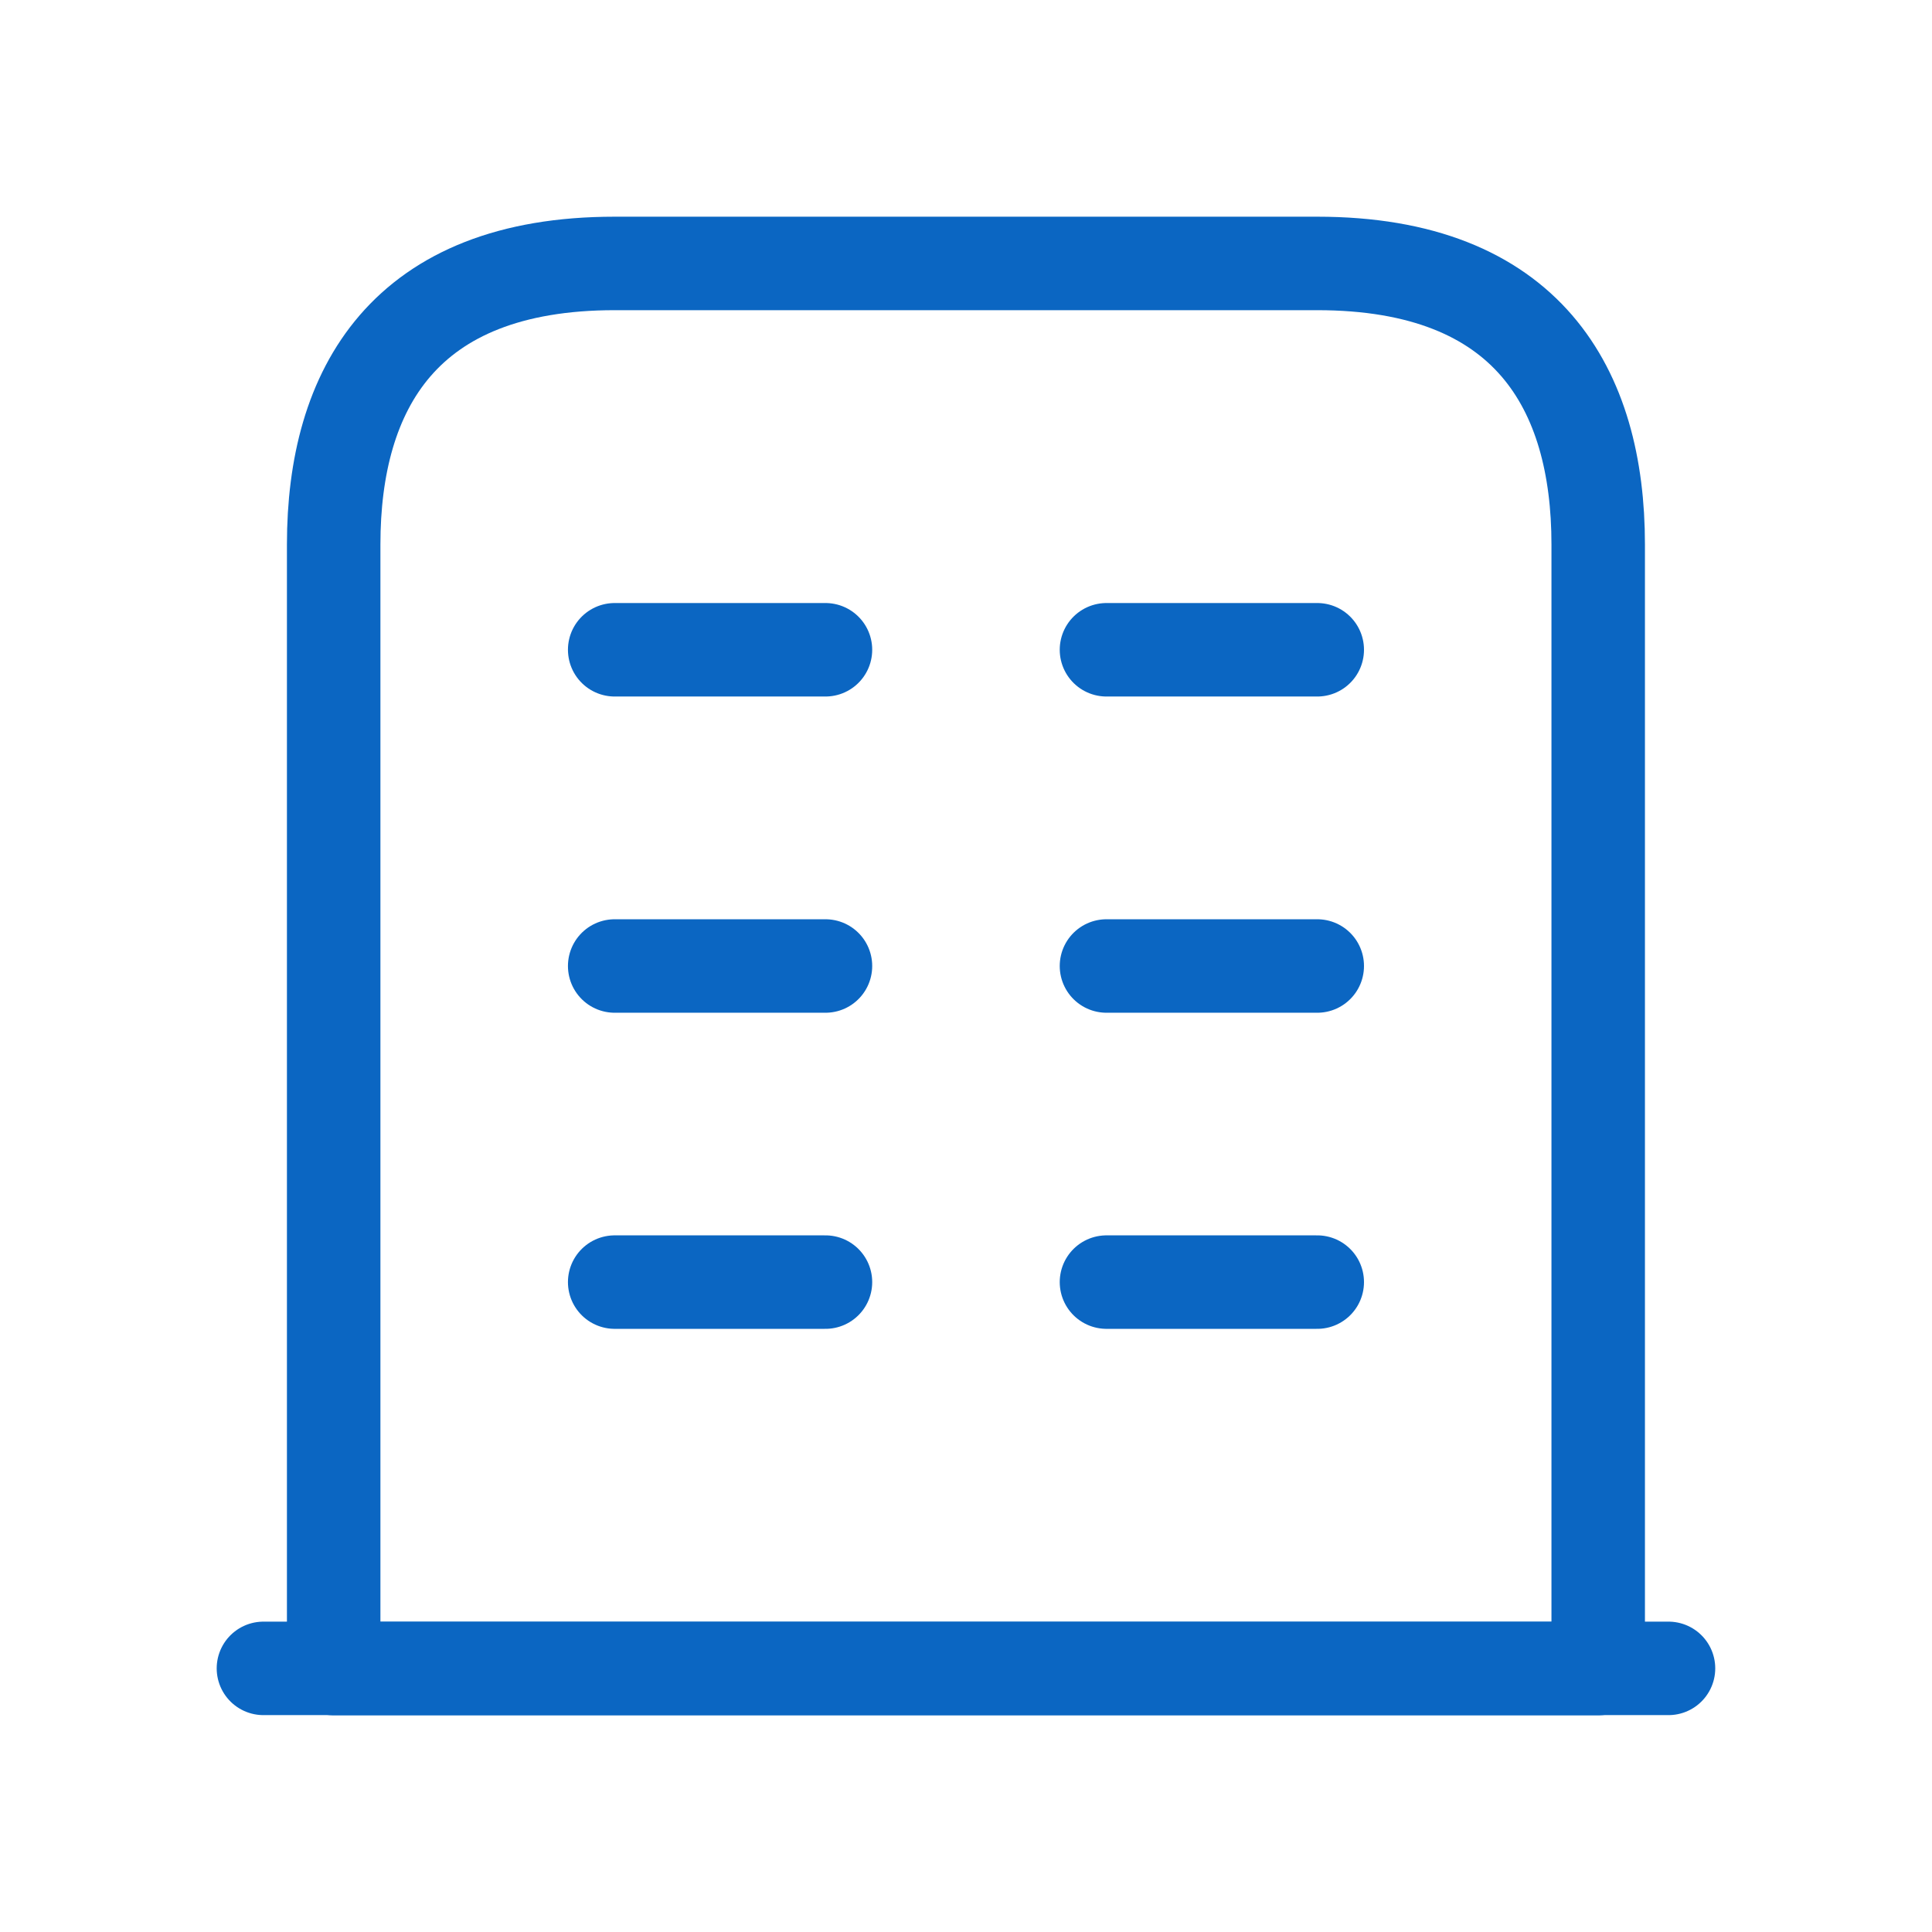
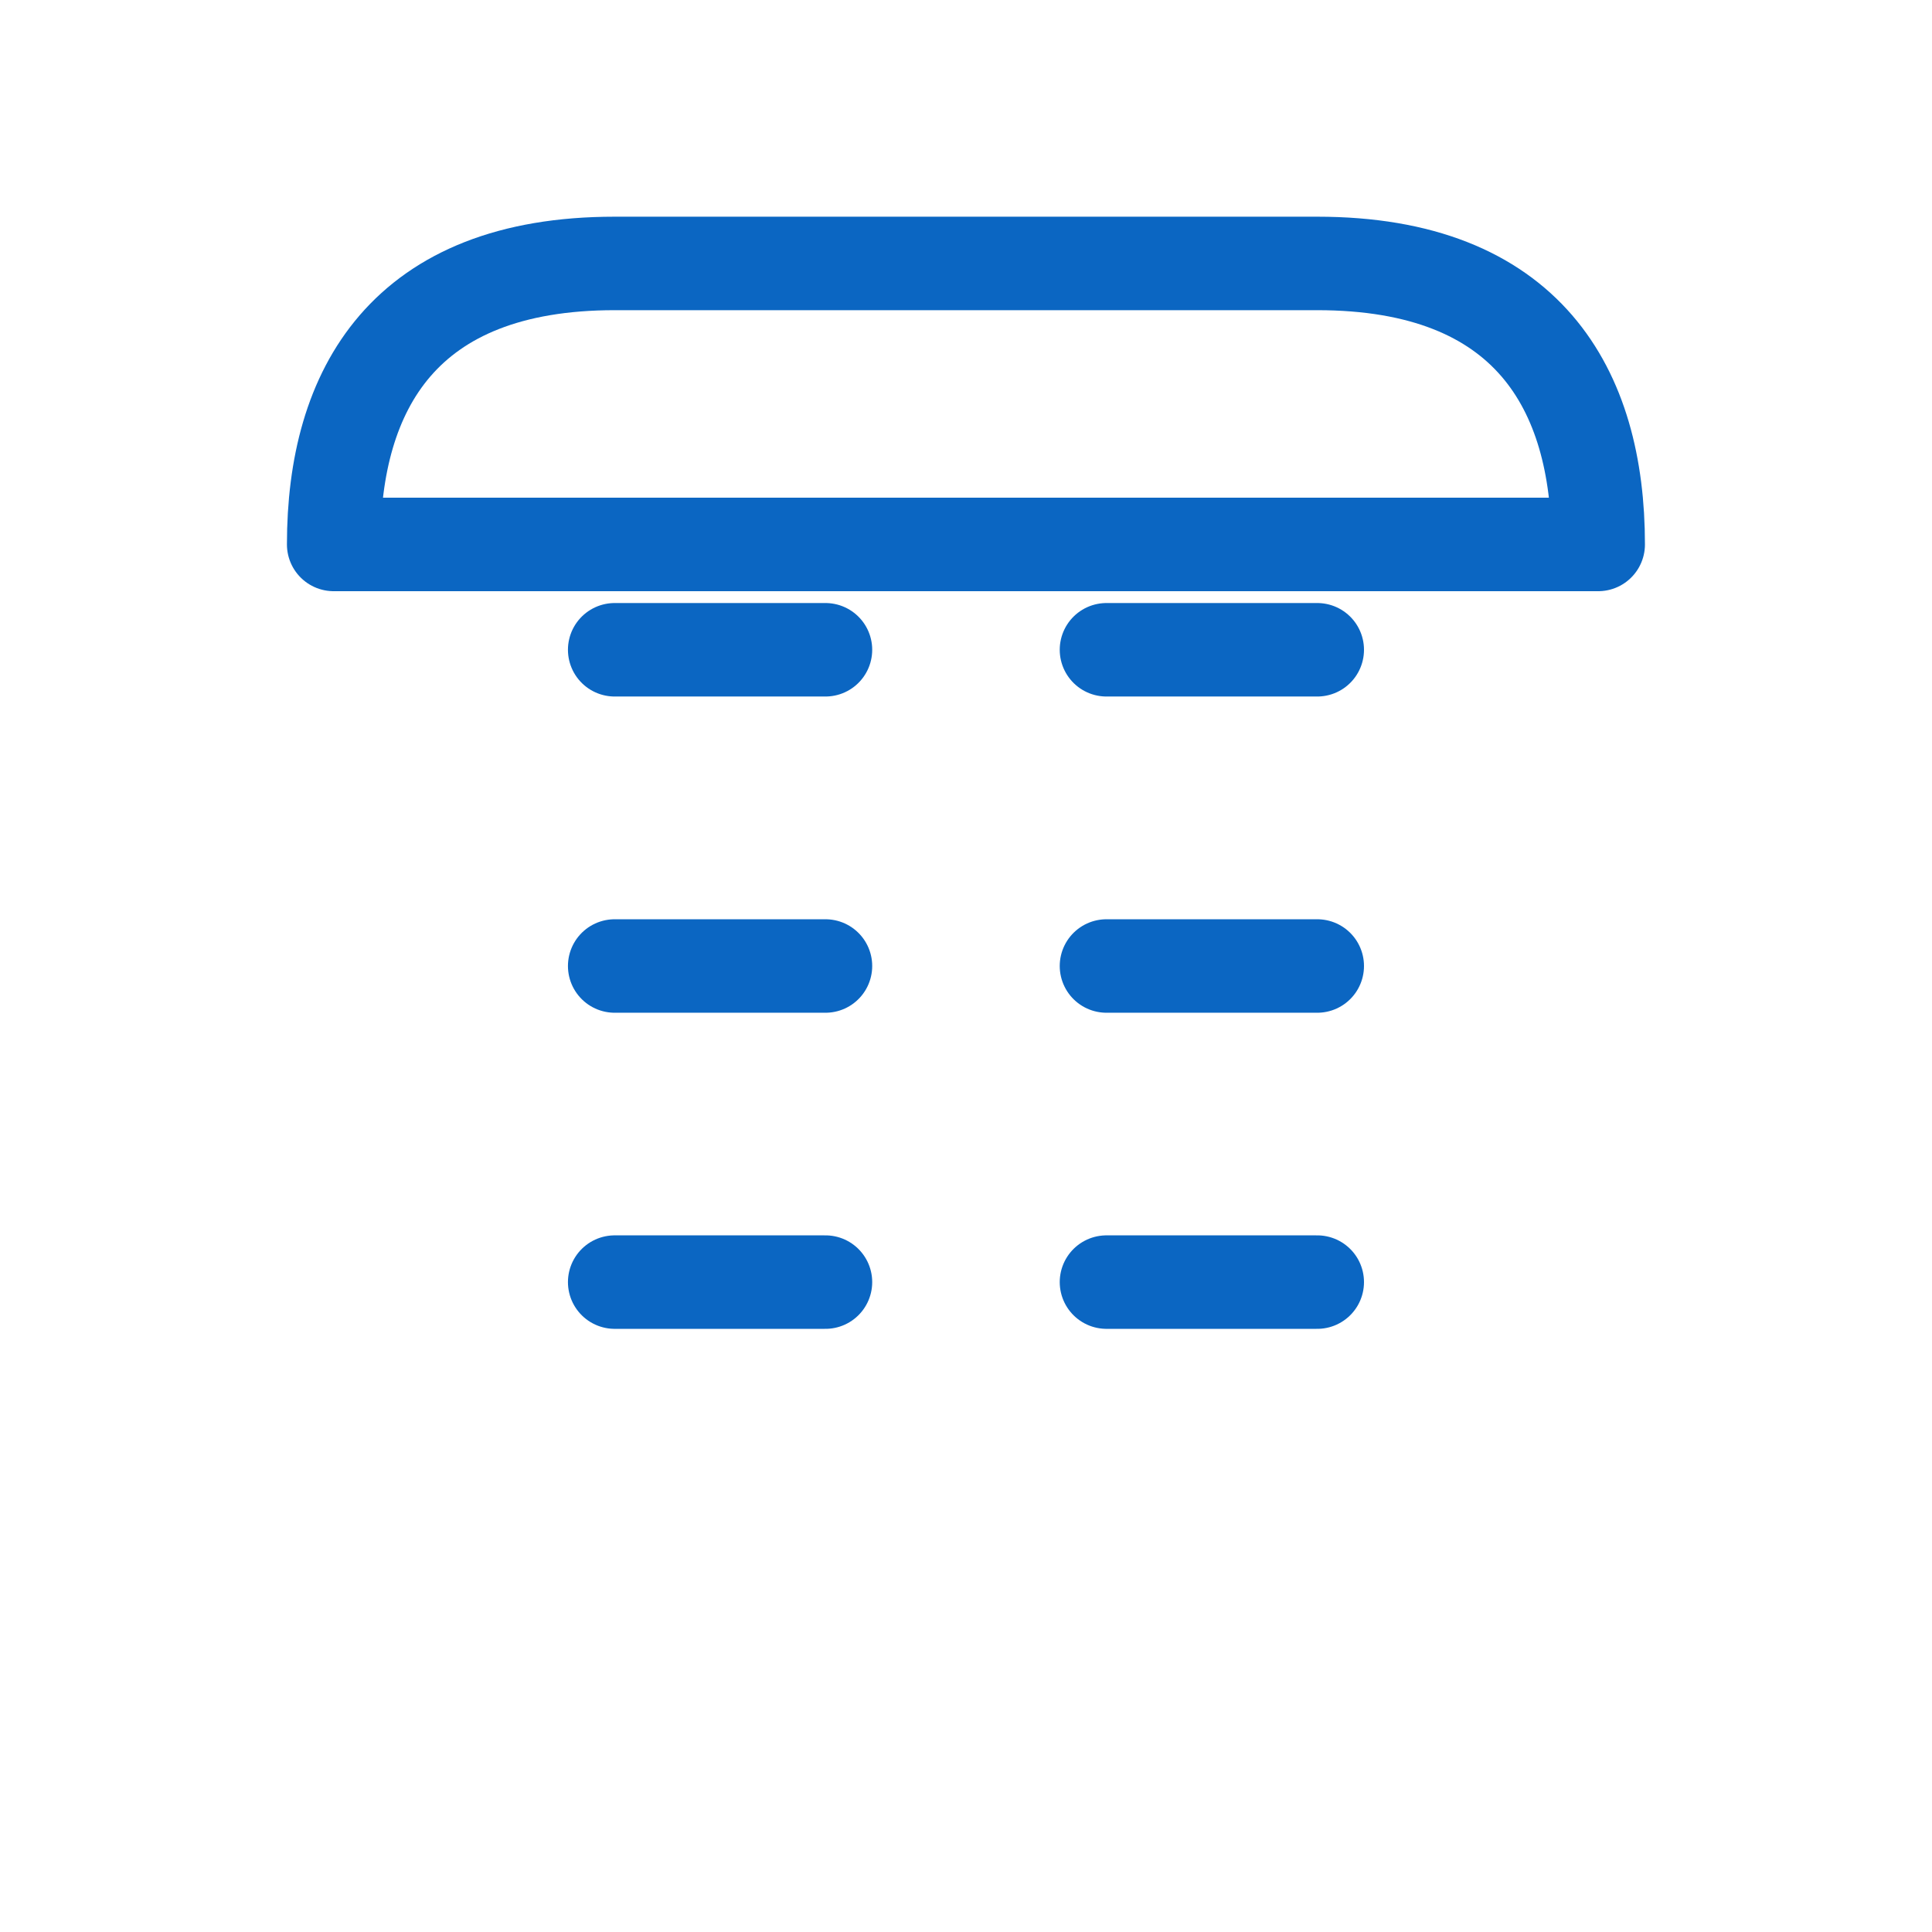
<svg xmlns="http://www.w3.org/2000/svg" width="31" height="31" viewBox="0 0 31 31" fill="none">
-   <path d="M4.227 26.77H26.772" stroke="#0B66C2" stroke-width="1.5" stroke-miterlimit="10" stroke-linecap="round" stroke-linejoin="round" />
-   <path d="M21.135 4.227H9.863C6.481 4.227 5.354 6.245 5.354 8.736V26.773H25.644V8.736C25.644 6.245 24.517 4.227 21.135 4.227Z" stroke="#0B66C2" stroke-width="1.5" stroke-miterlimit="10" stroke-linecap="round" stroke-linejoin="round" />
+   <path d="M21.135 4.227H9.863C6.481 4.227 5.354 6.245 5.354 8.736H25.644V8.736C25.644 6.245 24.517 4.227 21.135 4.227Z" stroke="#0B66C2" stroke-width="1.5" stroke-miterlimit="10" stroke-linecap="round" stroke-linejoin="round" />
  <path d="M9.863 20.572H13.245" stroke="#0B66C2" stroke-width="1.5" stroke-miterlimit="10" stroke-linecap="round" stroke-linejoin="round" />
  <path d="M17.754 20.572H21.136" stroke="#0B66C2" stroke-width="1.5" stroke-miterlimit="10" stroke-linecap="round" stroke-linejoin="round" />
  <path d="M9.863 15.5H13.245" stroke="#0B66C2" stroke-width="1.5" stroke-miterlimit="10" stroke-linecap="round" stroke-linejoin="round" />
  <path d="M17.754 15.5H21.136" stroke="#0B66C2" stroke-width="1.5" stroke-miterlimit="10" stroke-linecap="round" stroke-linejoin="round" />
  <path d="M9.863 10.426H13.245" stroke="#0B66C2" stroke-width="1.5" stroke-miterlimit="10" stroke-linecap="round" stroke-linejoin="round" />
  <path d="M17.754 10.426H21.136" stroke="#0B66C2" stroke-width="1.5" stroke-miterlimit="10" stroke-linecap="round" stroke-linejoin="round" />
</svg>